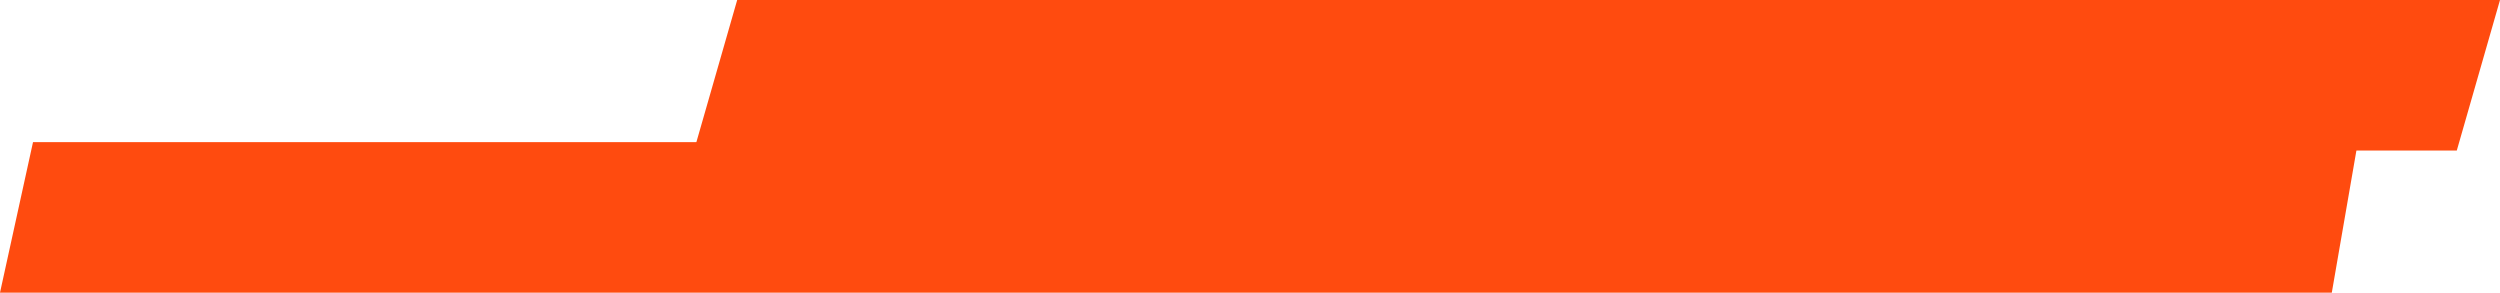
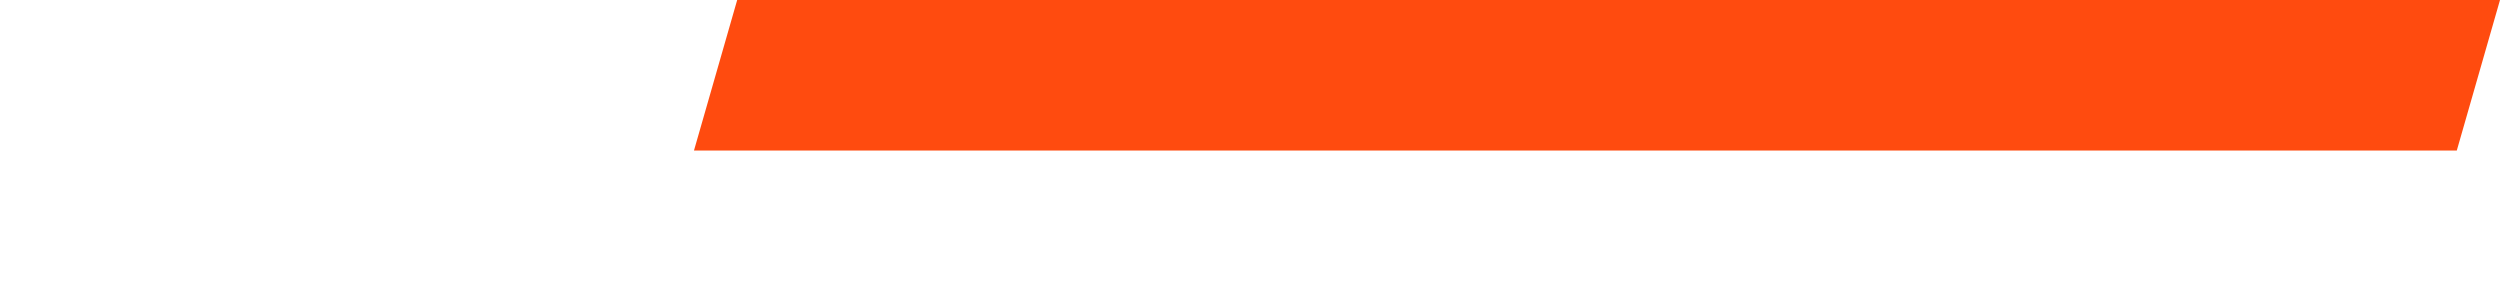
<svg xmlns="http://www.w3.org/2000/svg" width="299" height="35" viewBox="0 0 299 35" fill="none">
  <path d="M88.168 0H299L293.833 18H83L88.168 0Z" fill="#FF4B0F" />
-   <path d="M3.948 17H282L278.883 35H0L3.948 17Z" fill="#FF4B0F" />
</svg>